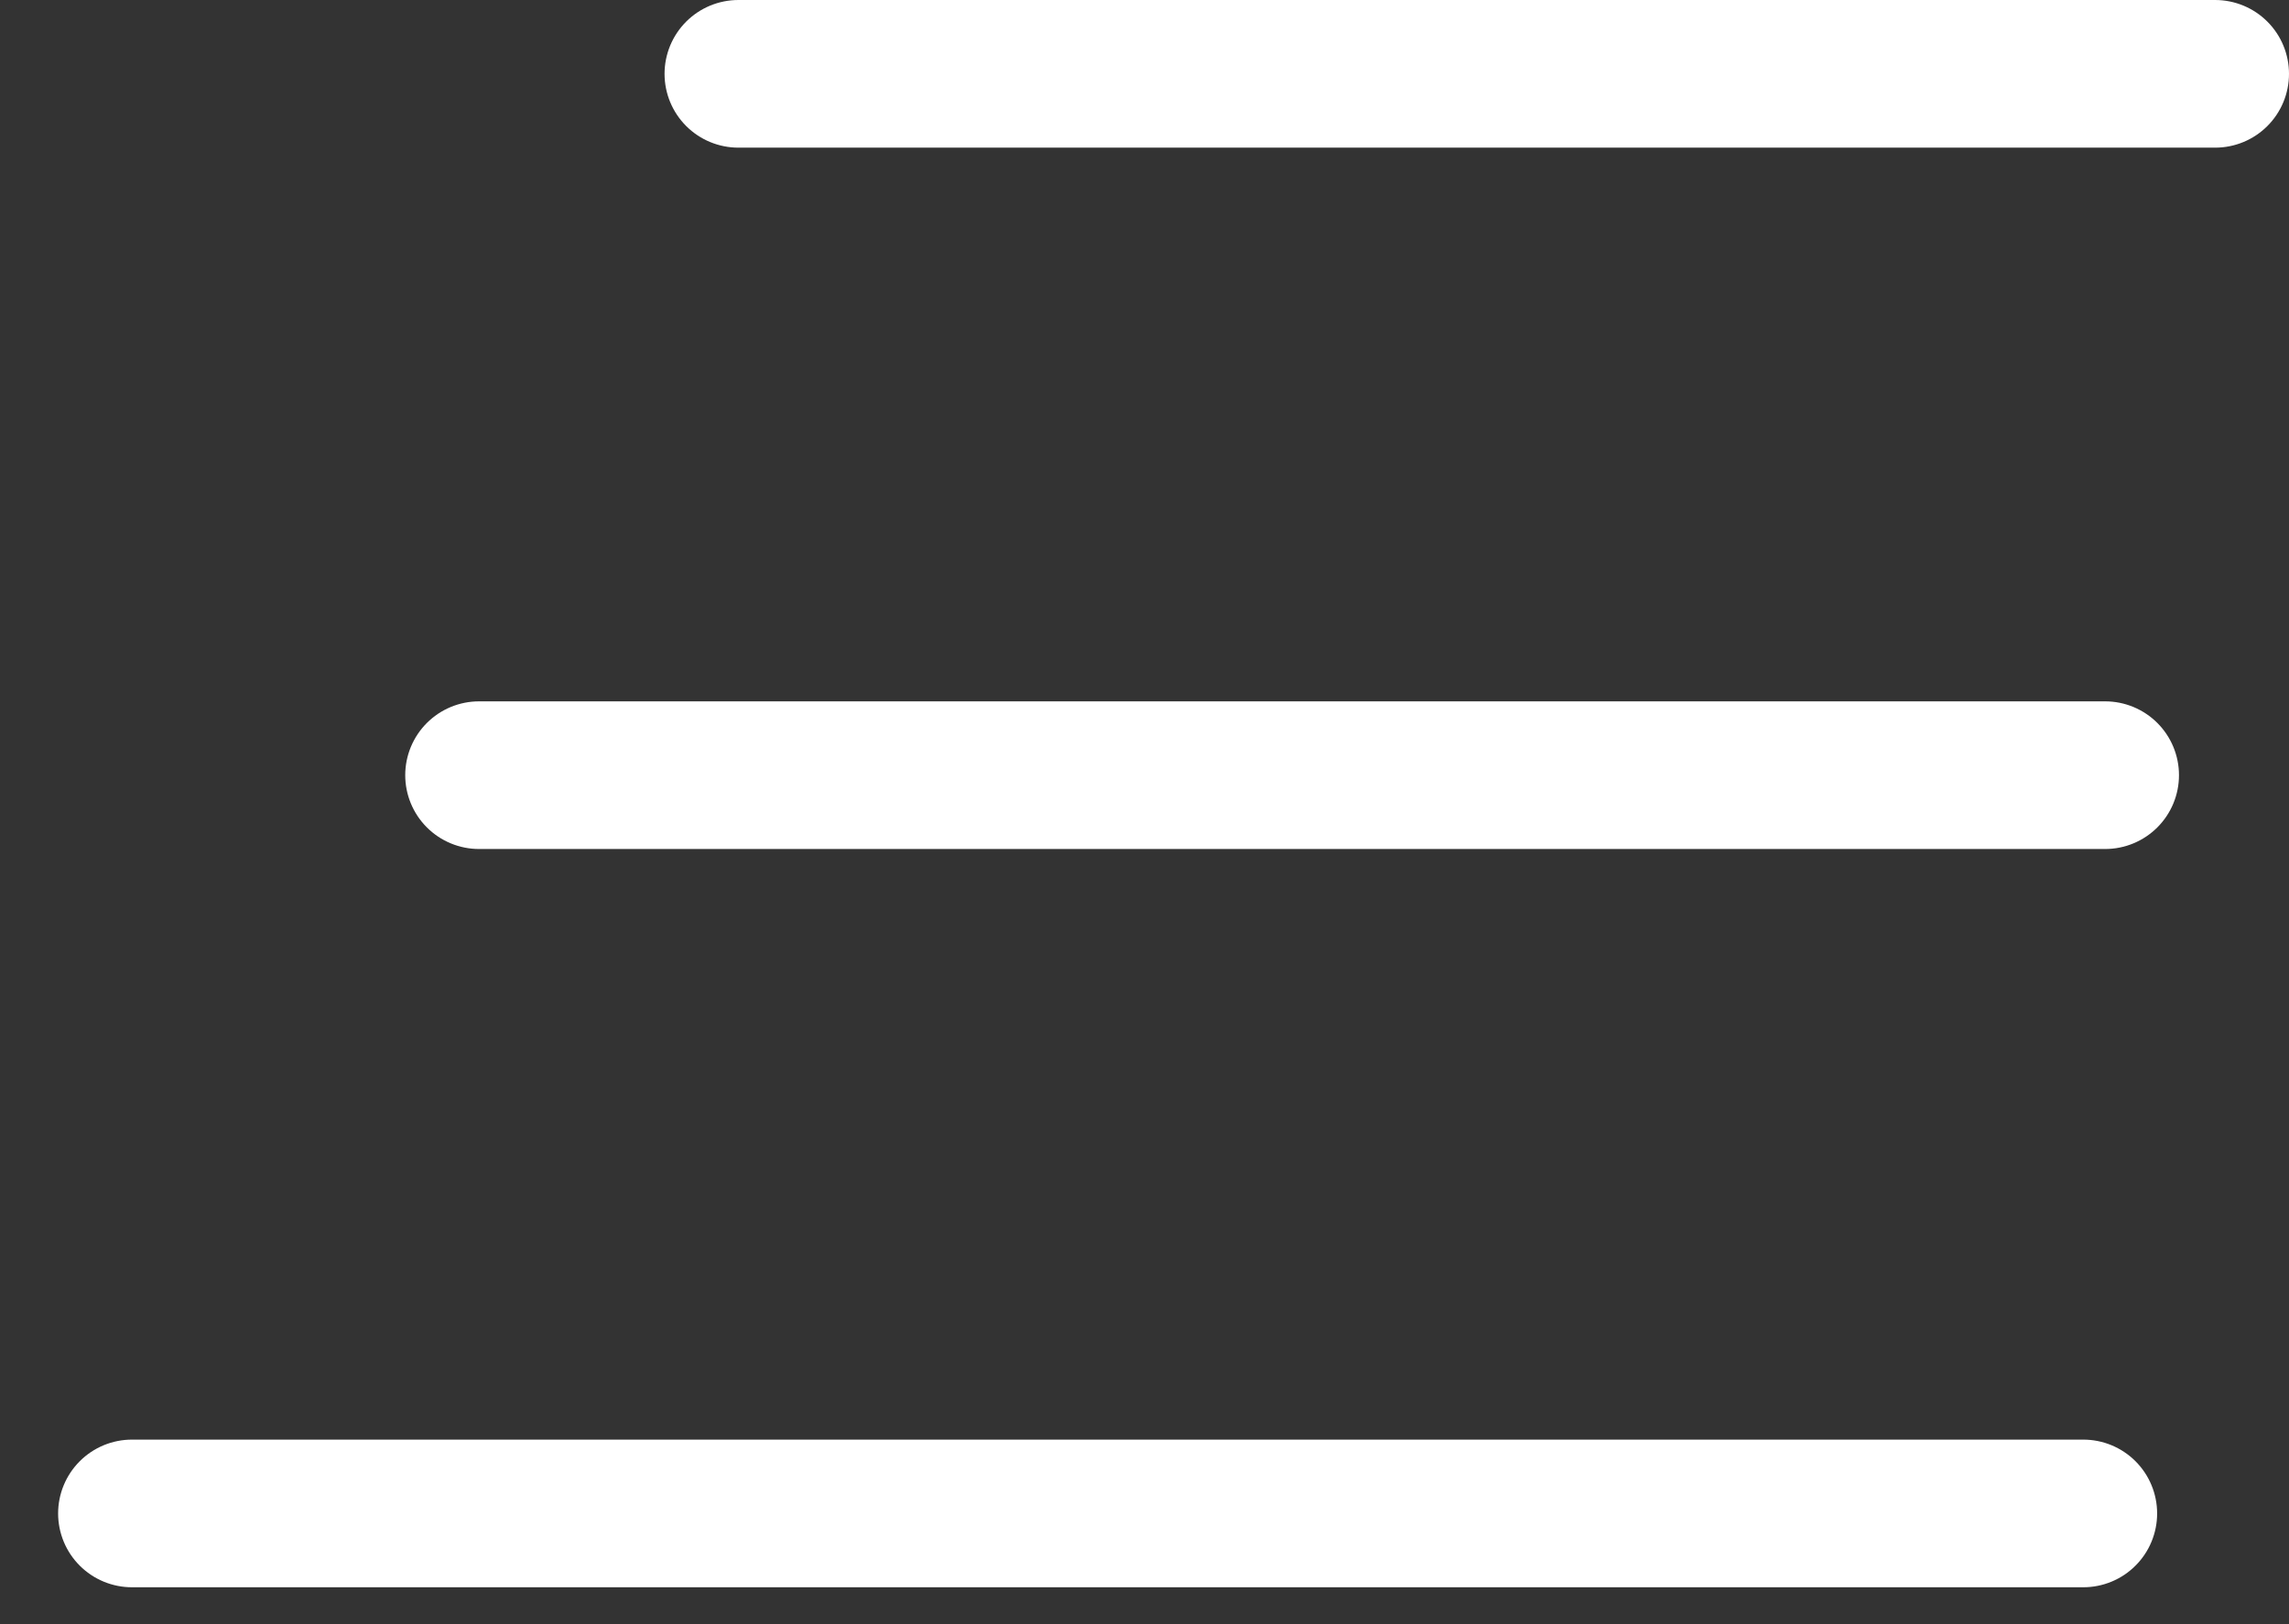
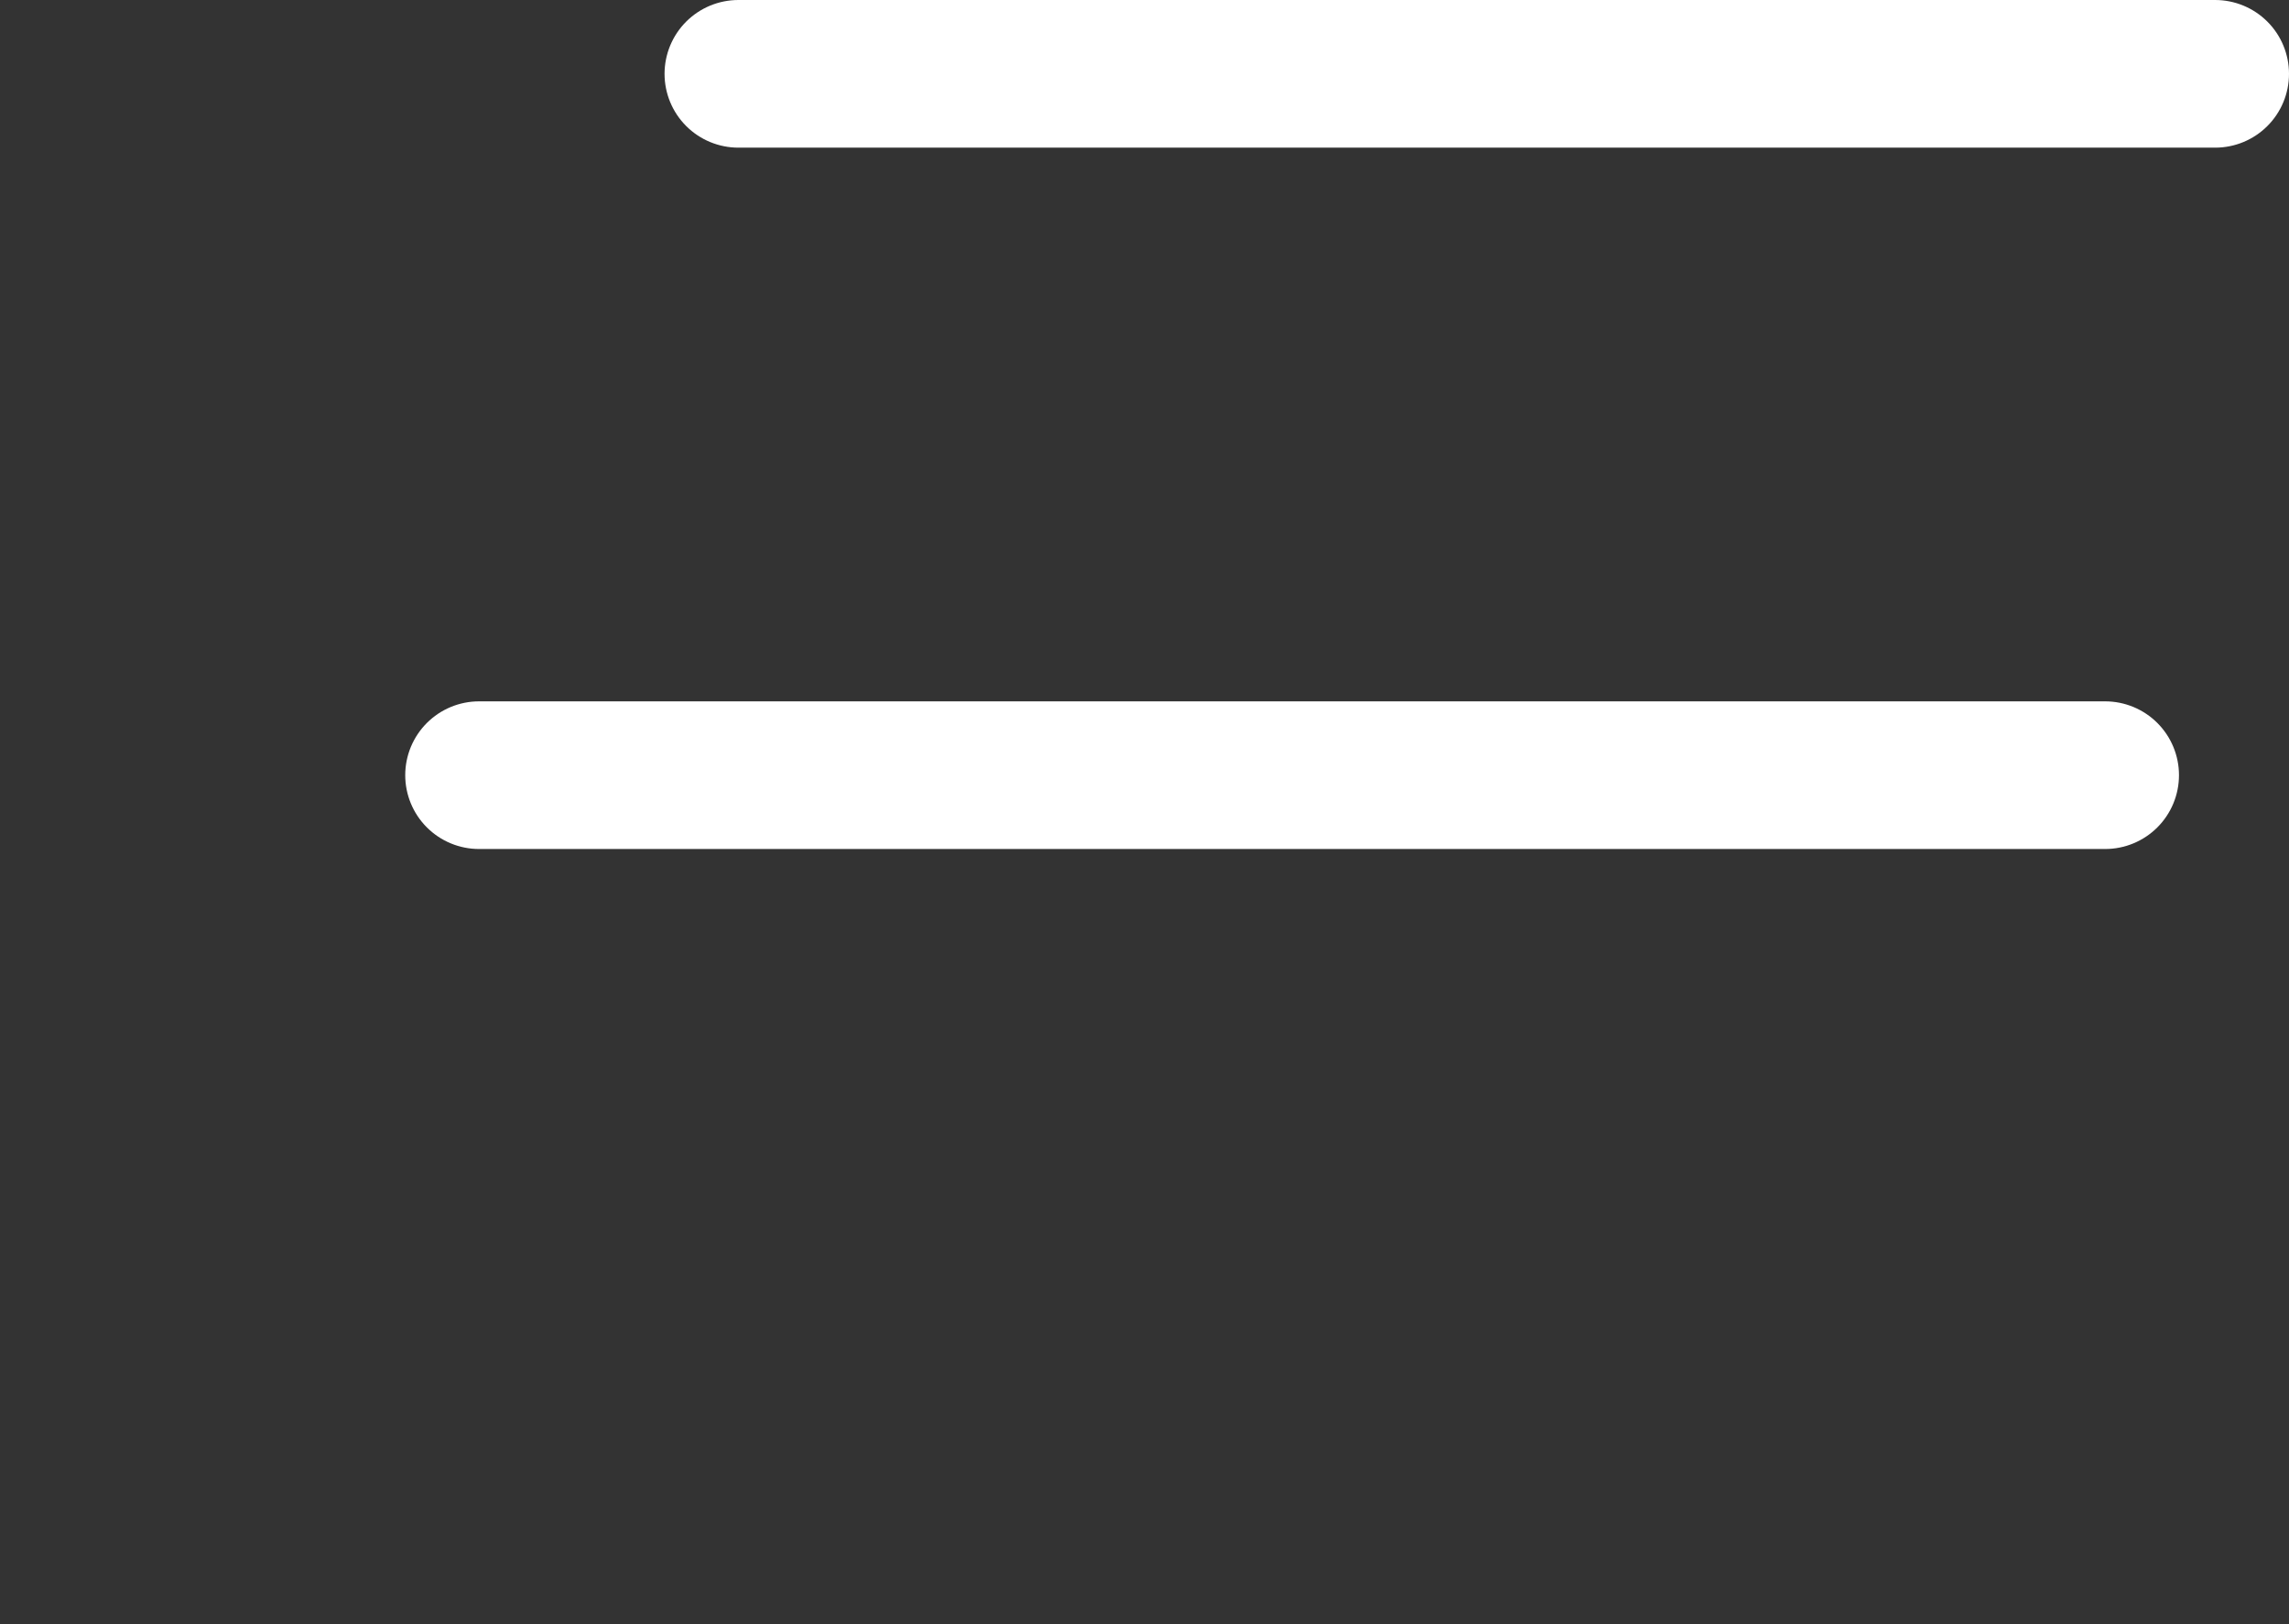
<svg xmlns="http://www.w3.org/2000/svg" width="31" height="22" viewBox="0 0 31 22" fill="none">
  <rect x="0" y="0" width="31" height="22" fill="#333333" stroke="none" />
  <path d="M10 1H30" stroke="white" stroke-width="2" stroke-linecap="round" />
-   <path d="M1.787 20.5H28.214" stroke="white" stroke-width="2" stroke-linecap="round" />
  <path d="M6.488 10.5H28.51" stroke="white" stroke-width="2" stroke-linecap="round" />
</svg>